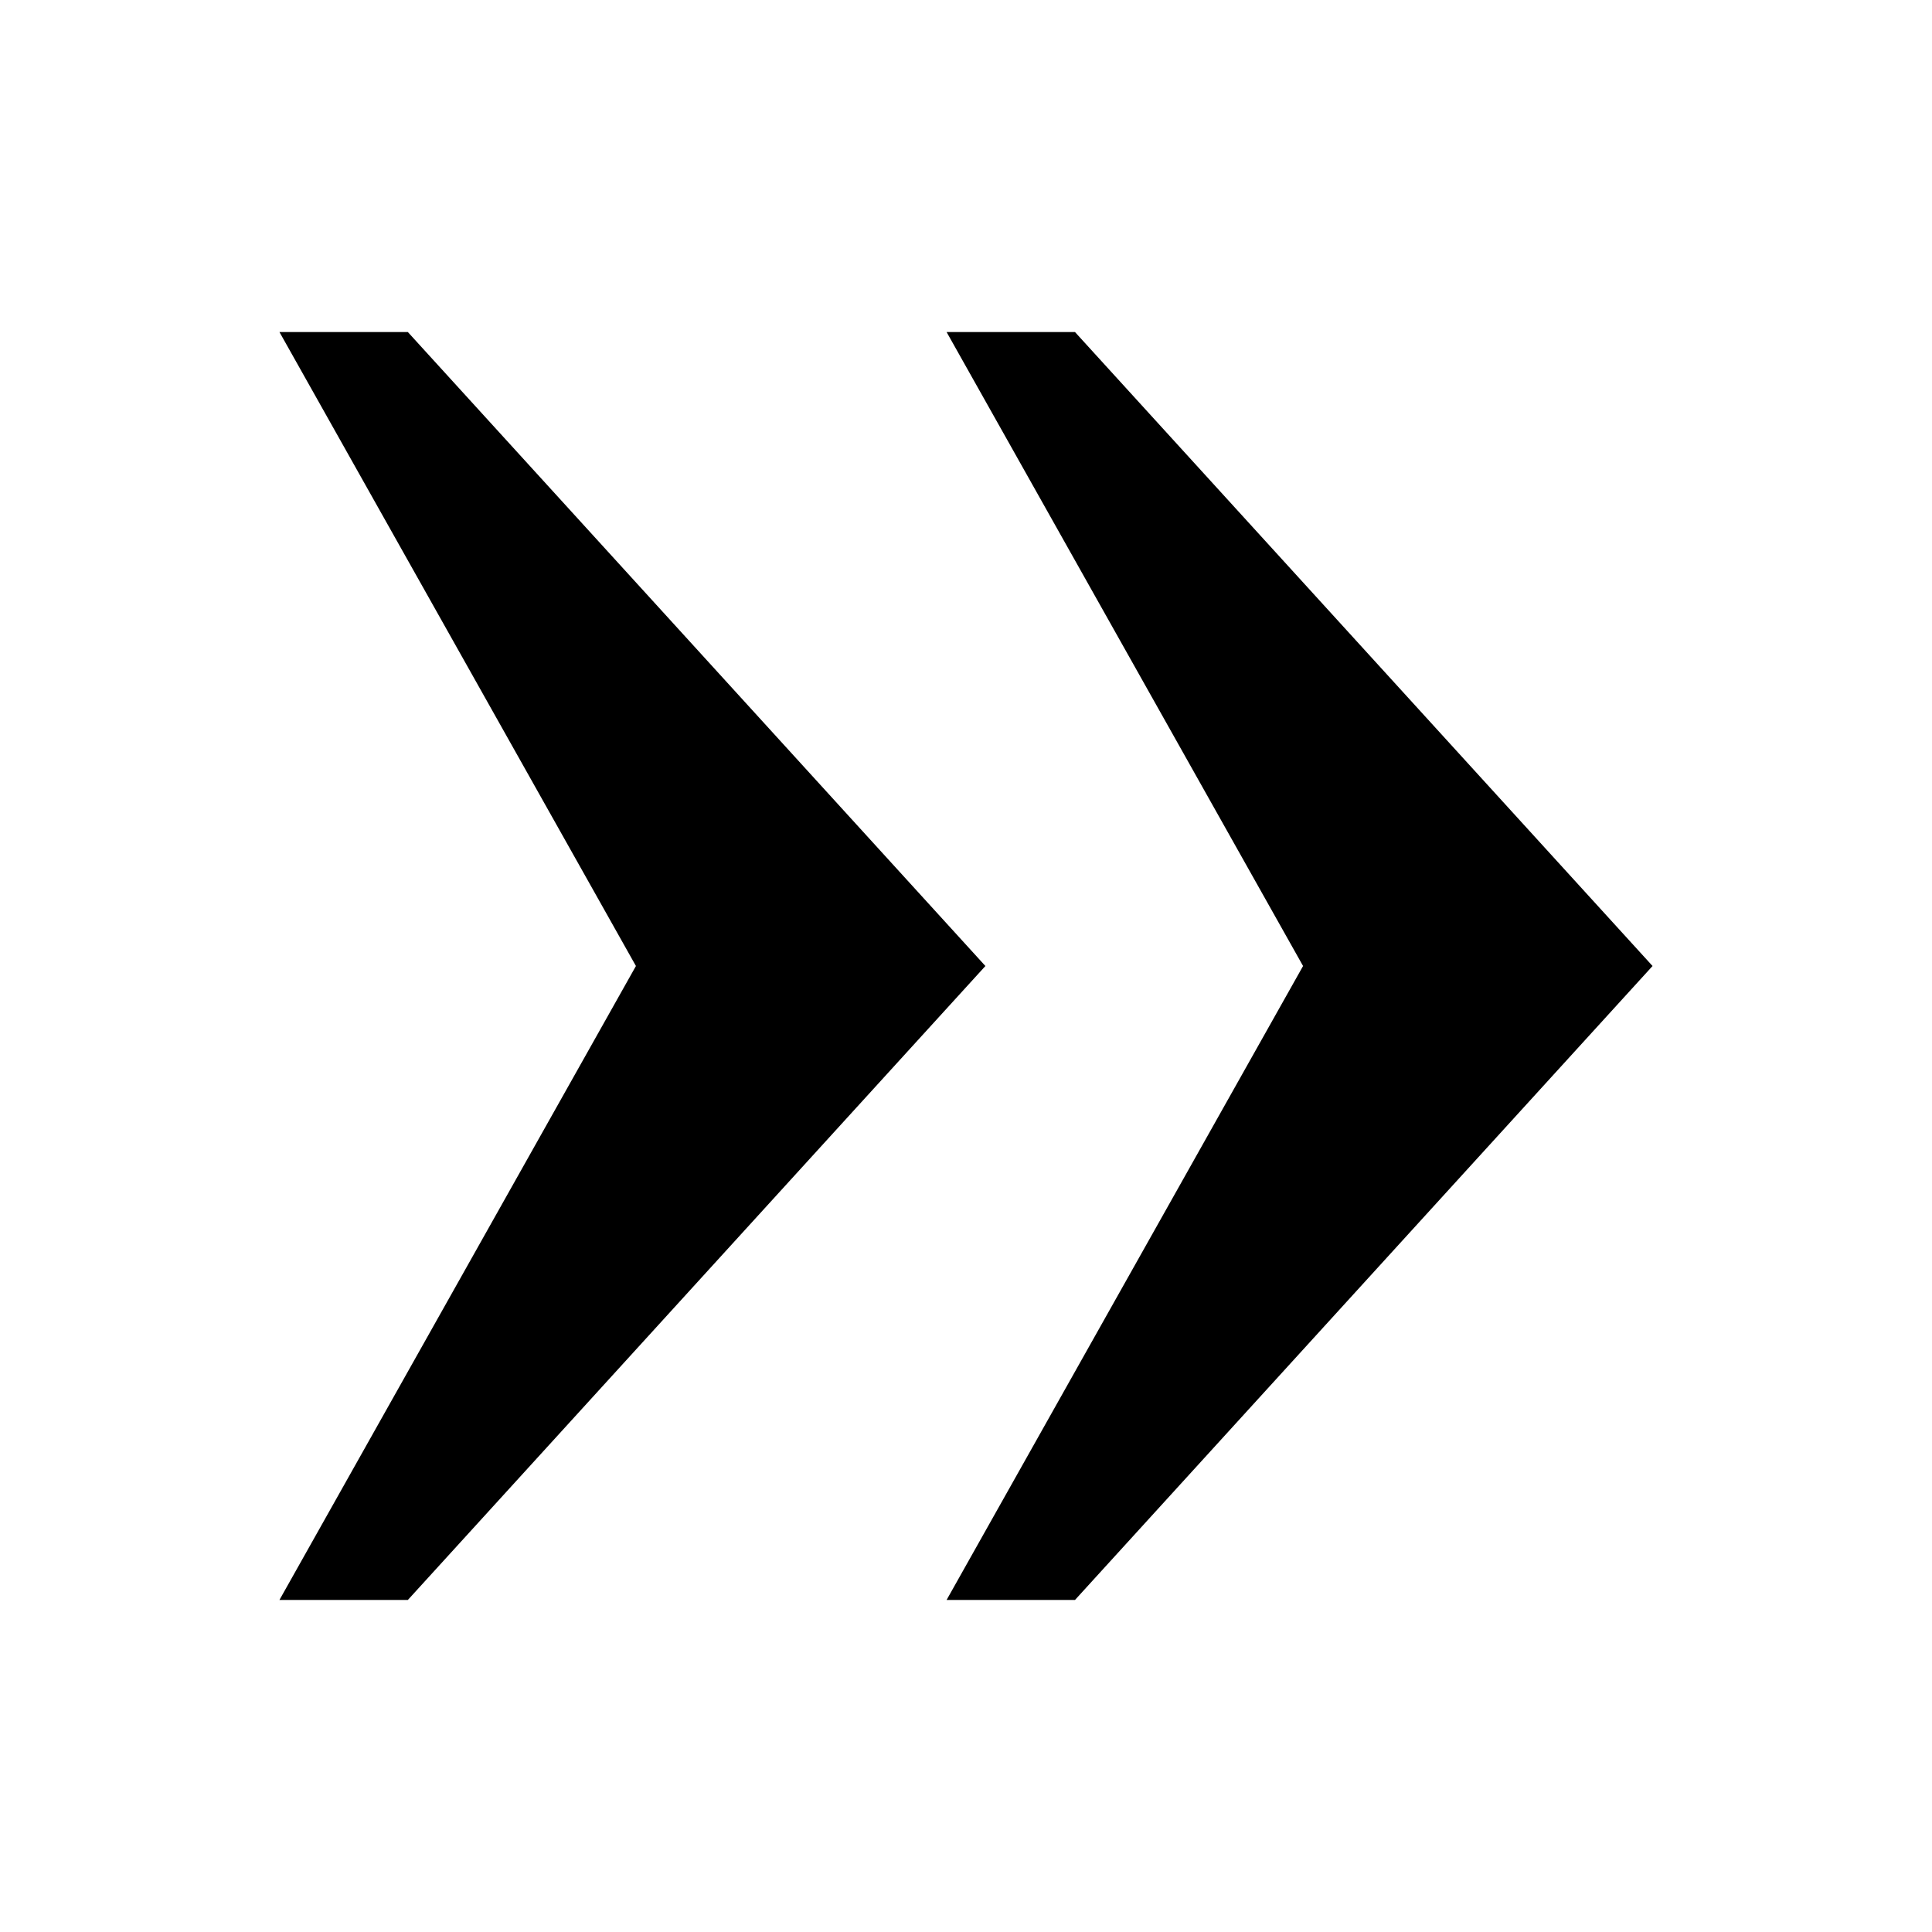
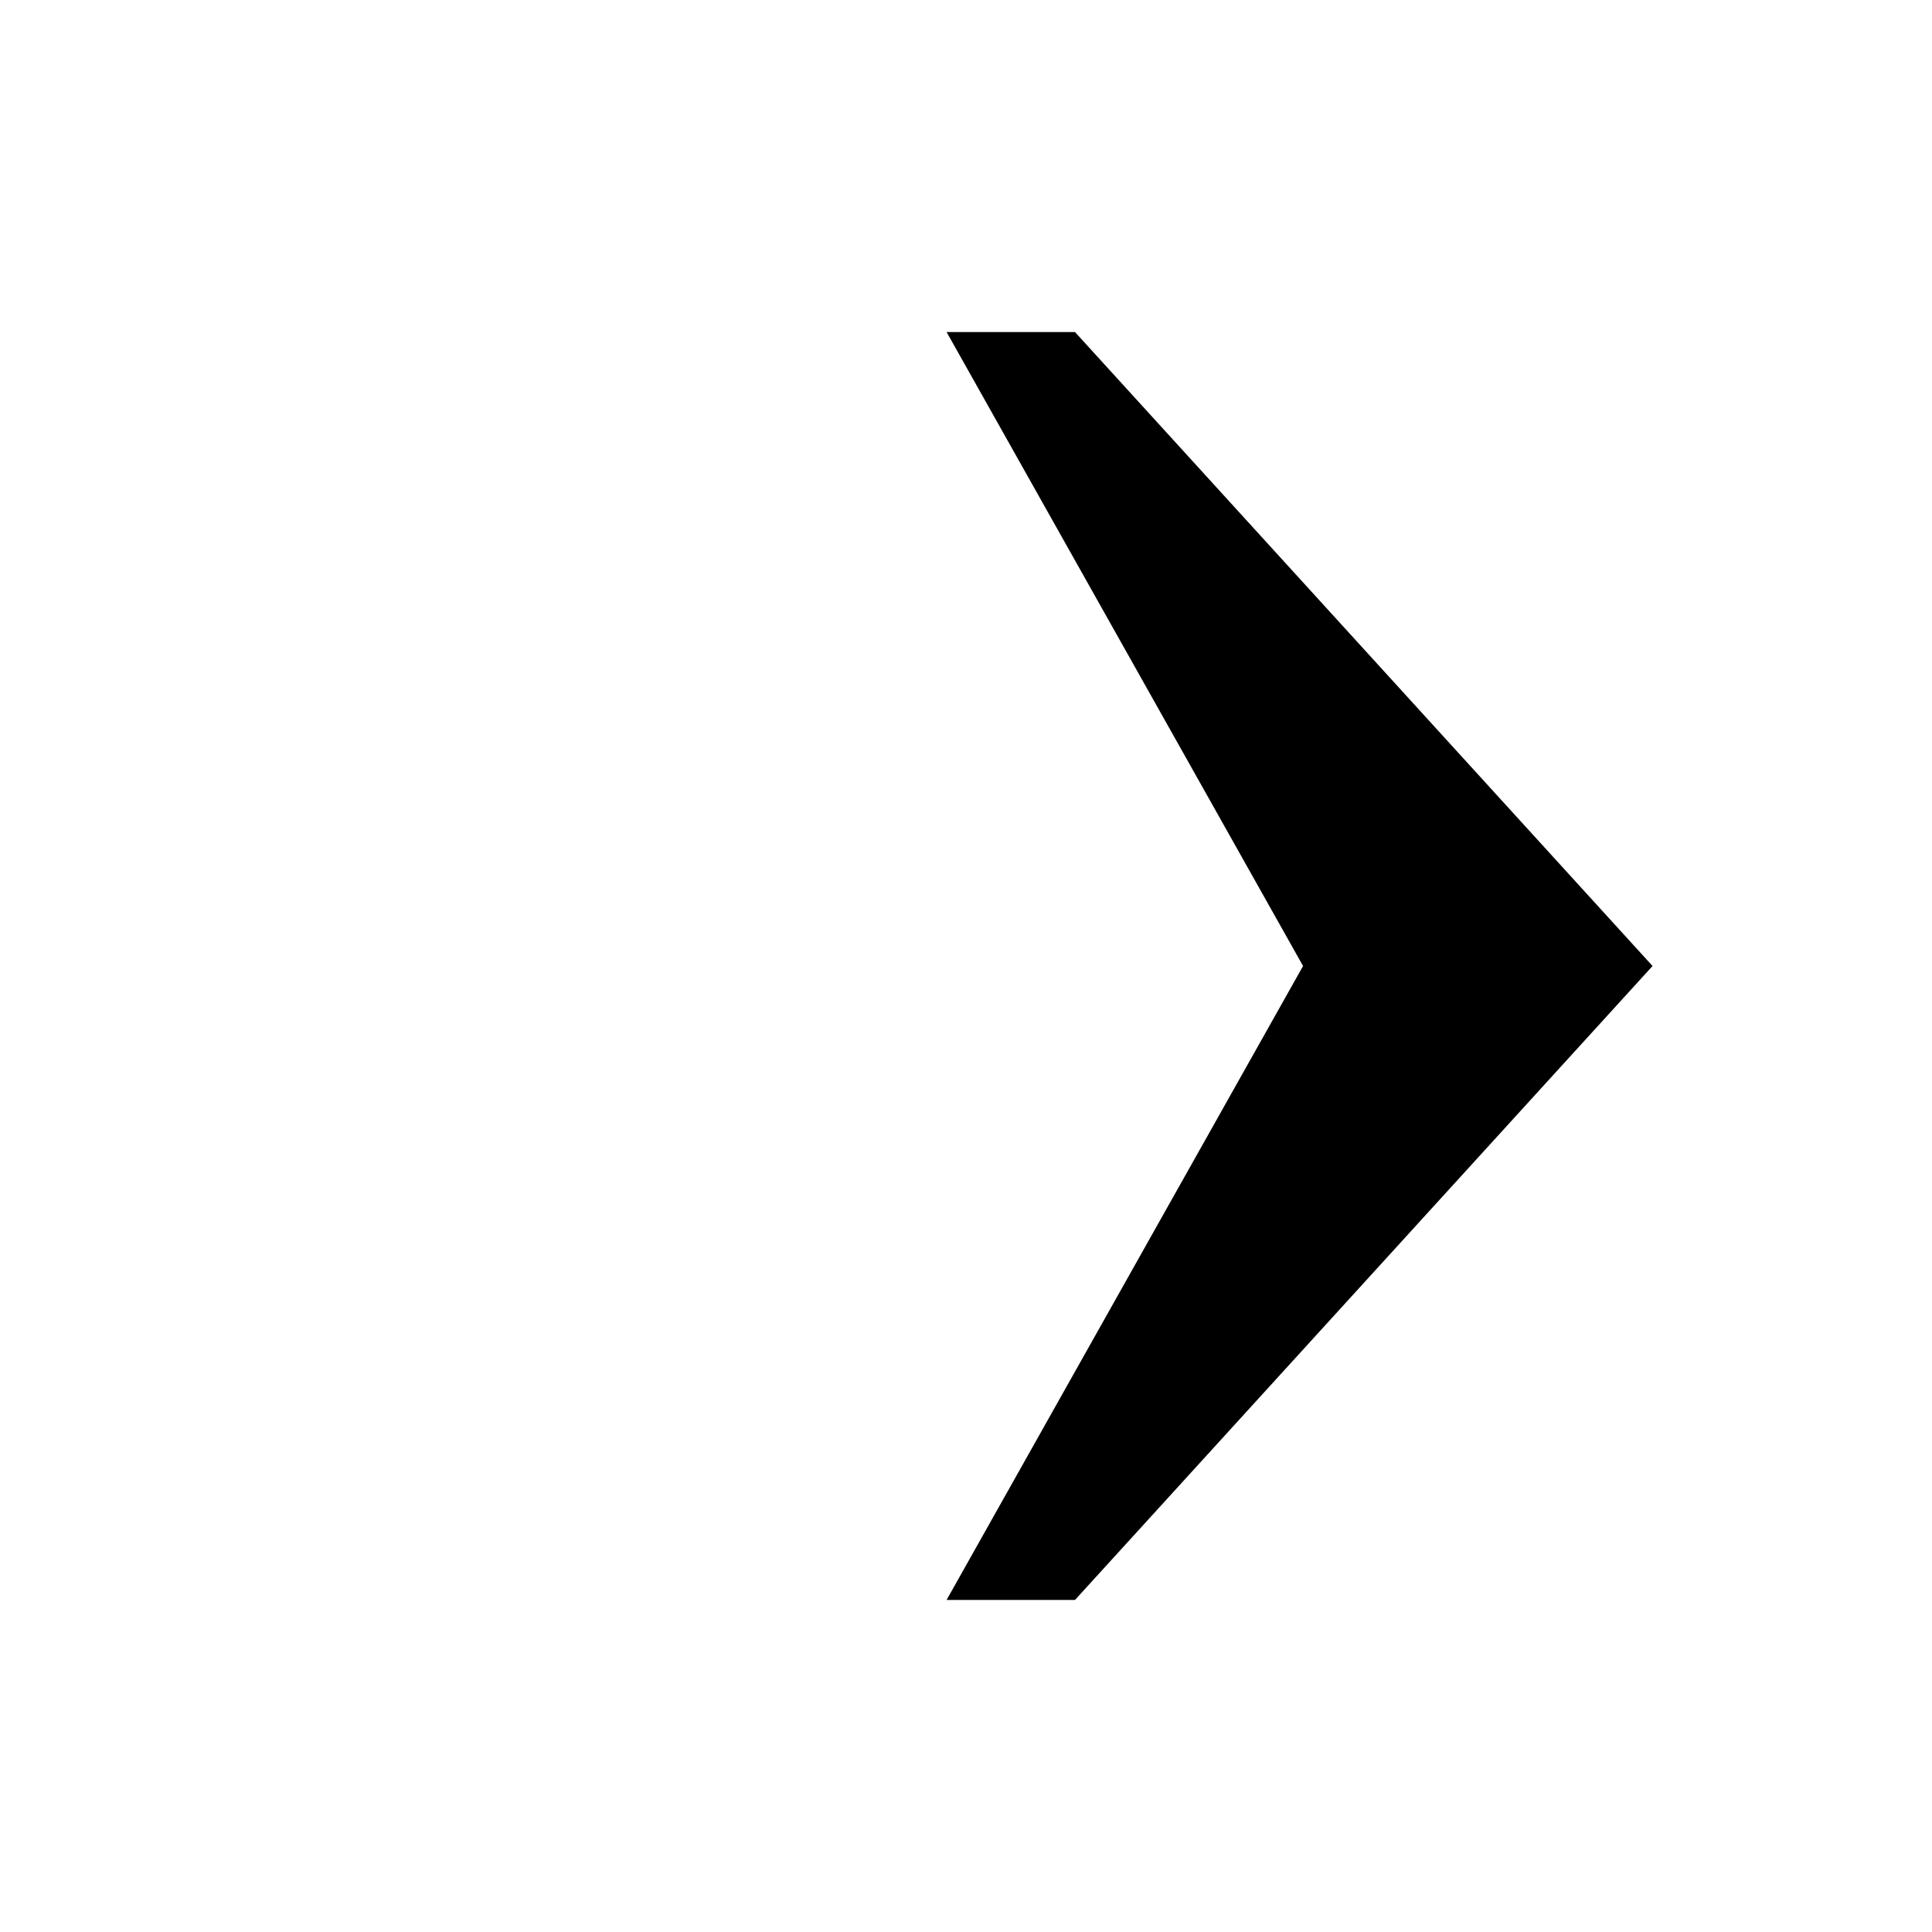
<svg xmlns="http://www.w3.org/2000/svg" viewBox="0 0 512 512">
-   <path d="M168.528 256.002L74.059 87.996h34.025l153.057 168.006-153.055 168.002H74.057zm82.33-168.006h34.025l153.059 168.006-153.057 168.002h-34.027l94.467-168.002z" />
+   <path d="M168.528 256.002L74.059 87.996h34.025H74.057zm82.33-168.006h34.025l153.059 168.006-153.057 168.002h-34.027l94.467-168.002z" />
</svg>